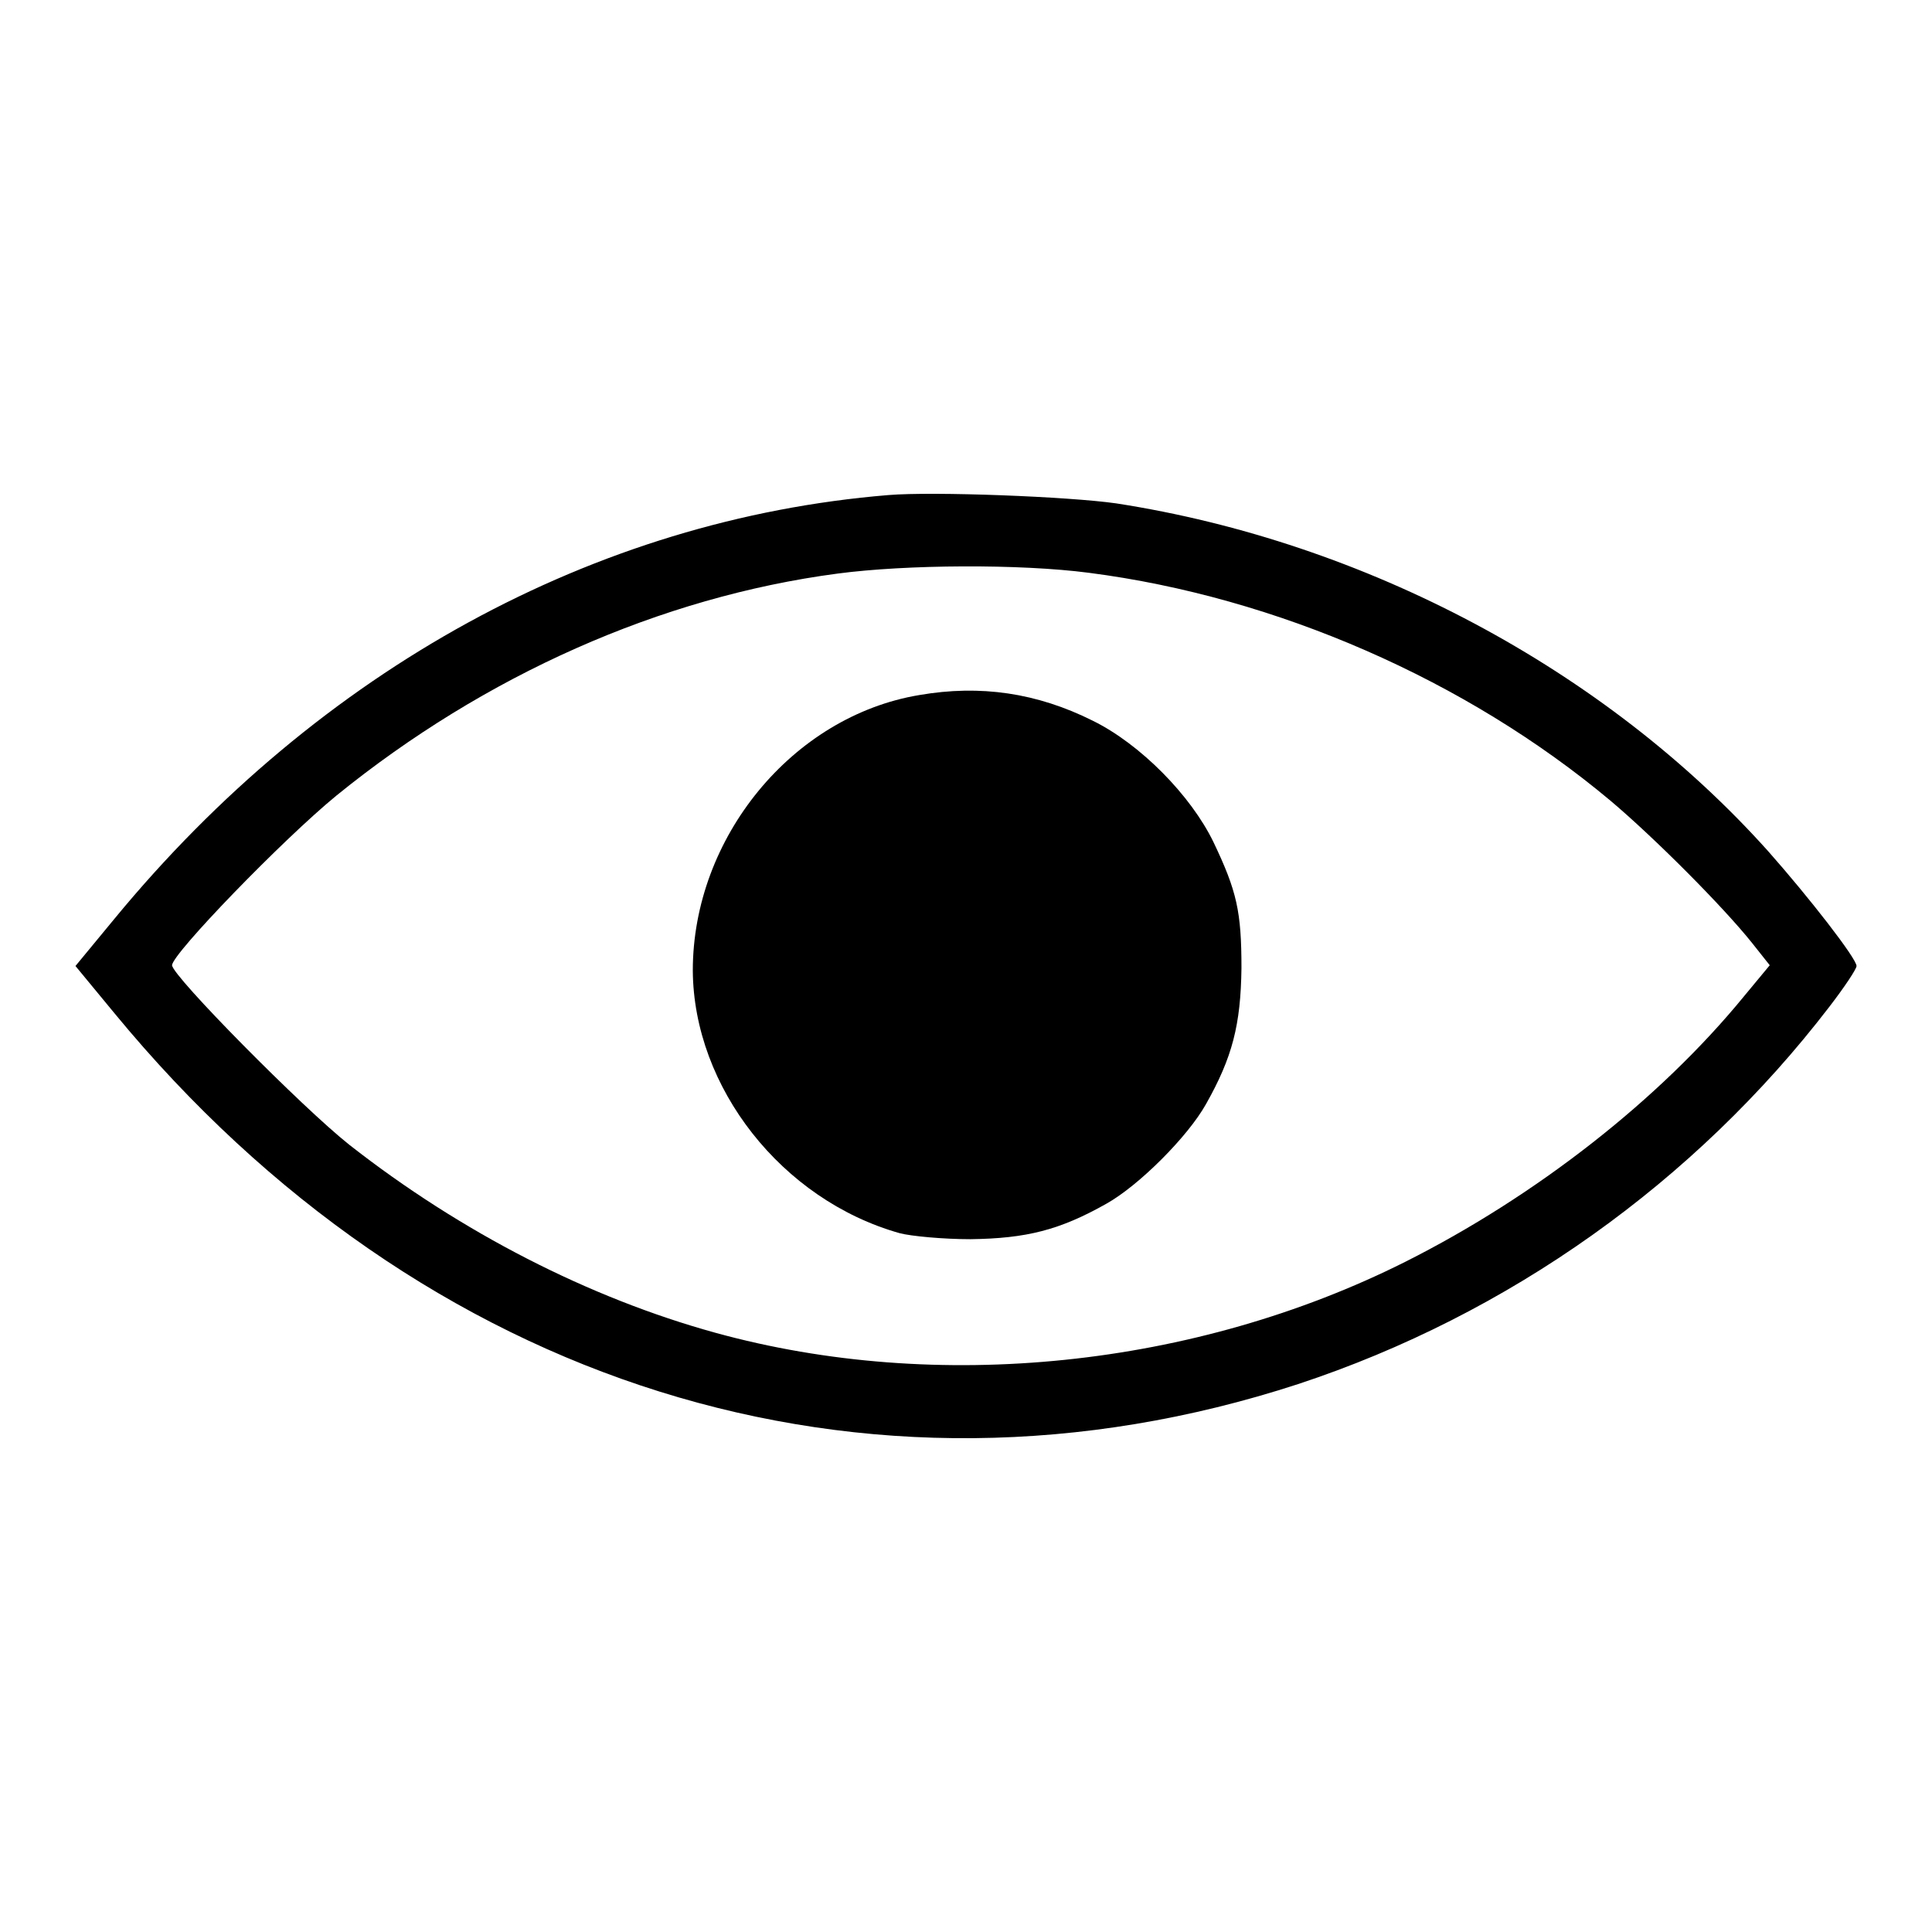
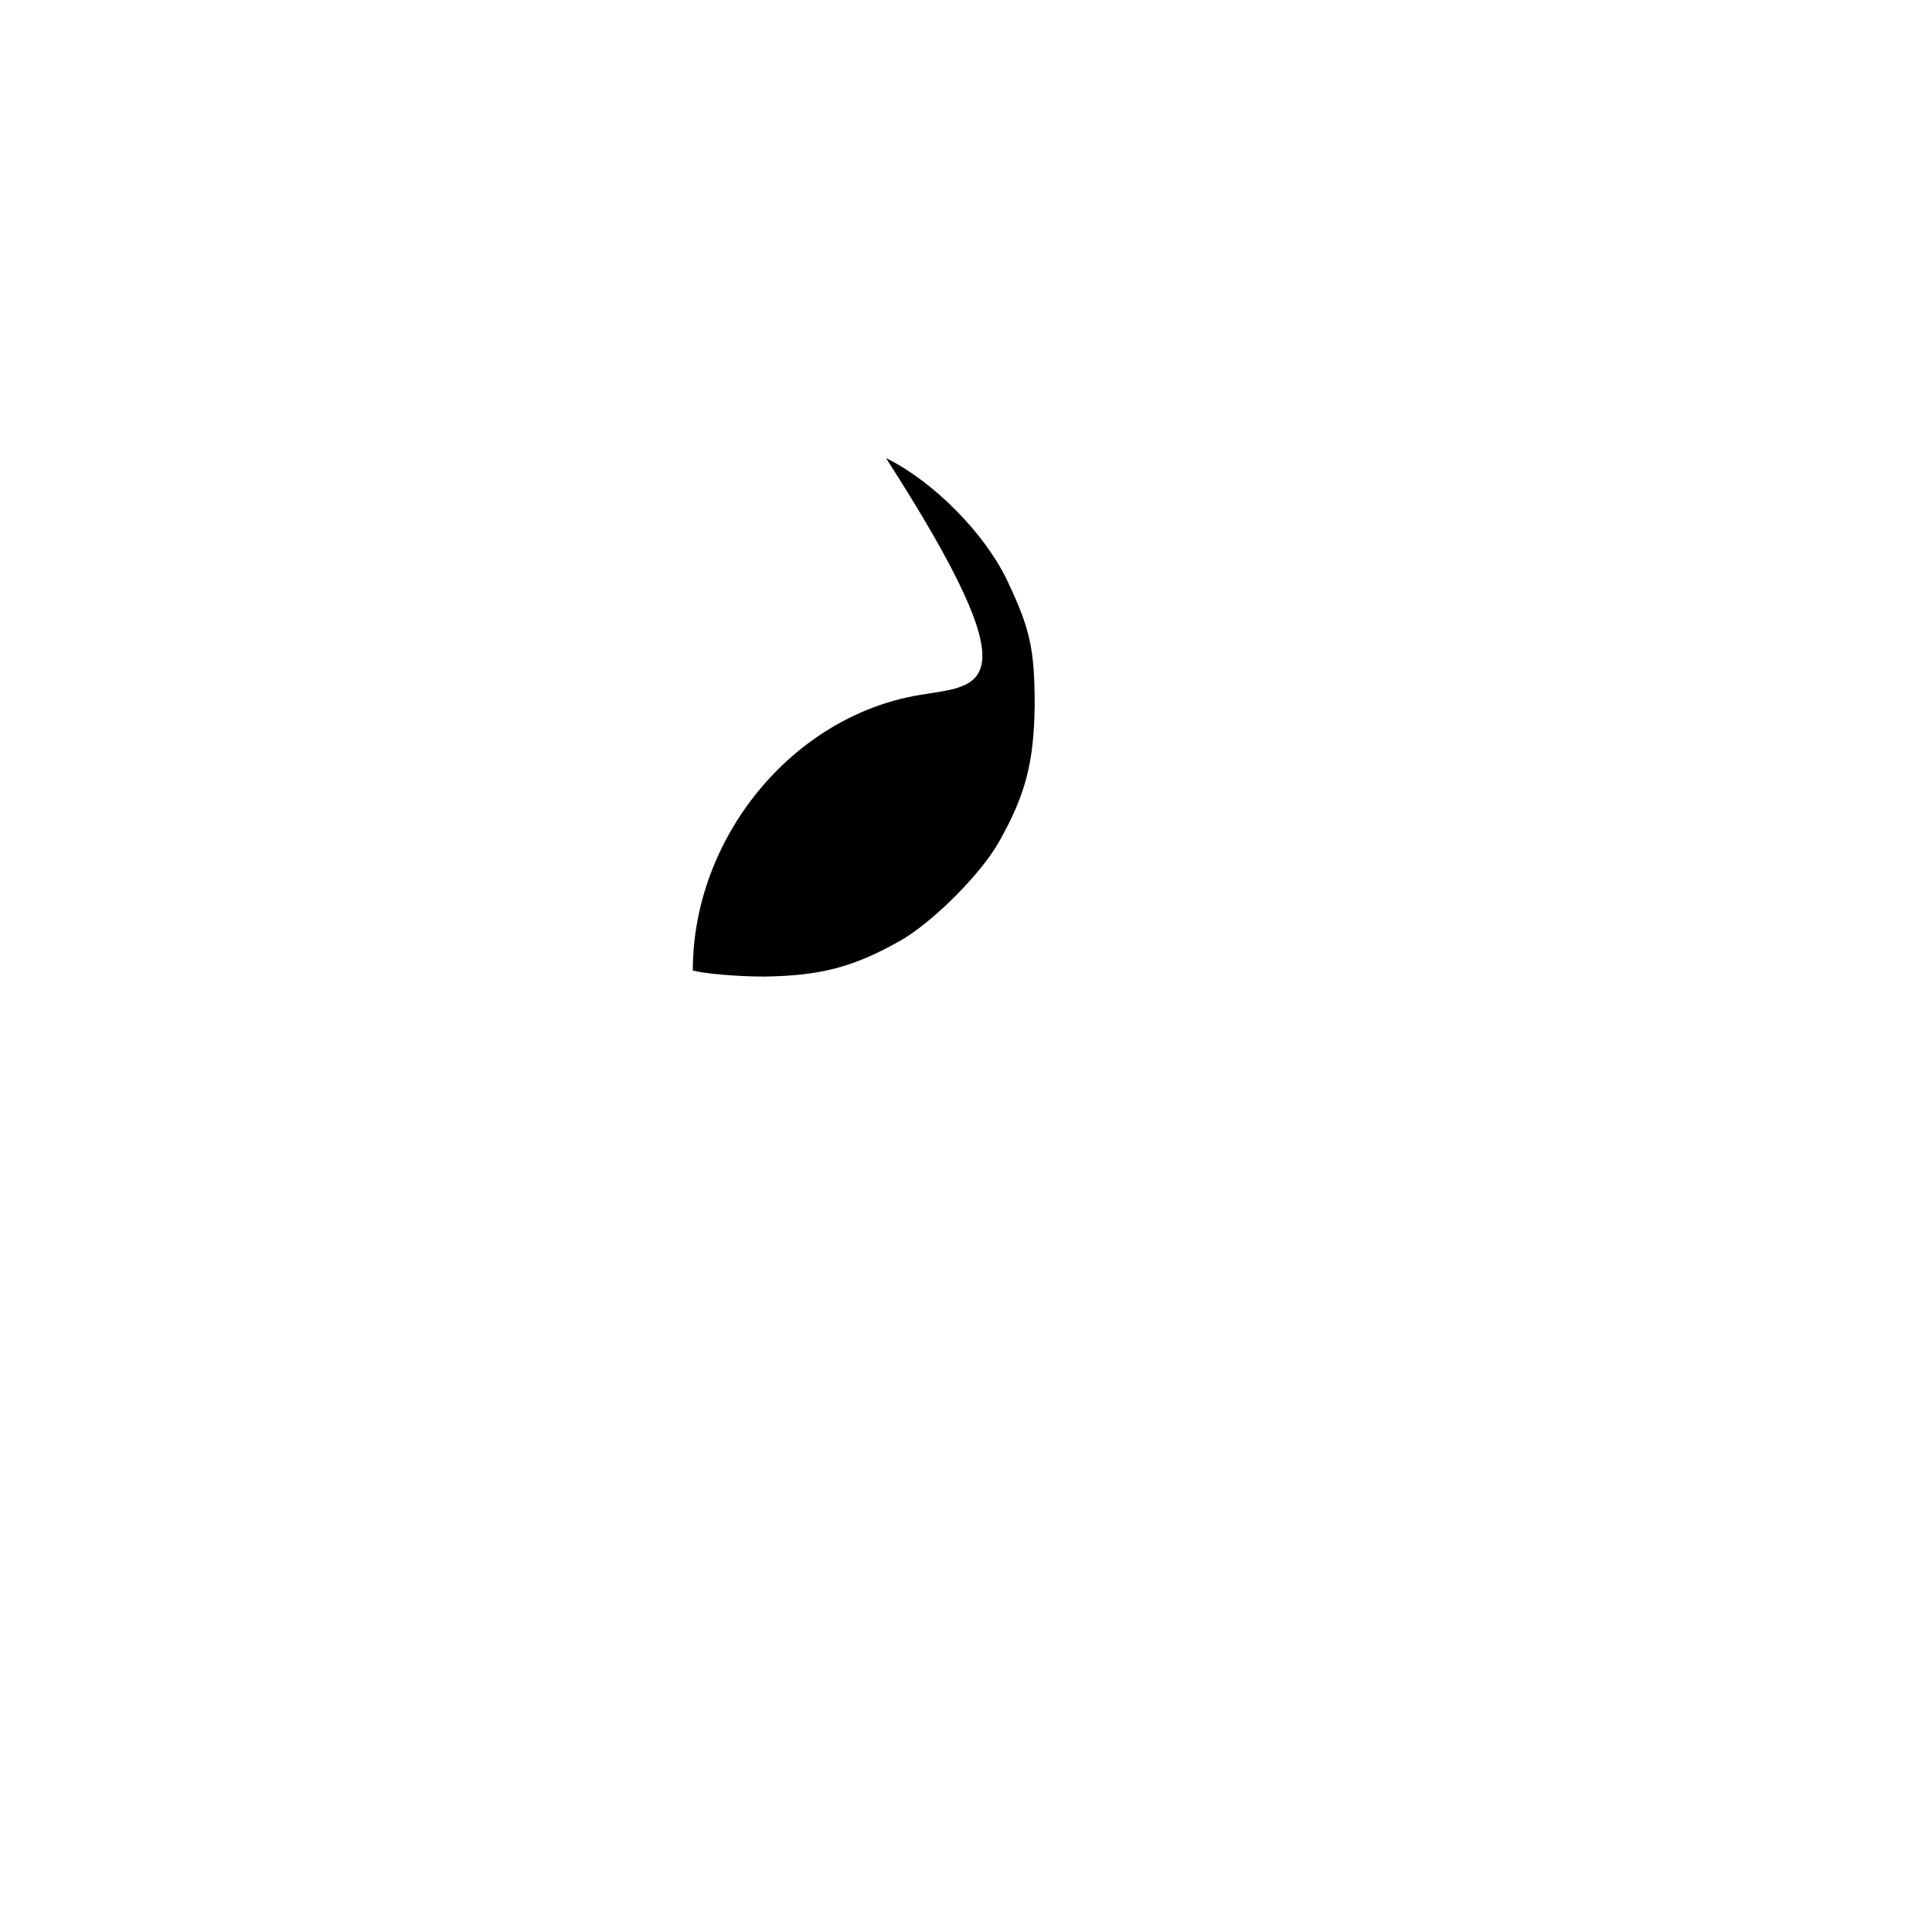
<svg xmlns="http://www.w3.org/2000/svg" version="1.1" x="0px" y="0px" viewBox="0 0 256 256" enable-background="new 0 0 256 256" xml:space="preserve">
  <g>
    <g>
      <g>
-         <path fill="#000000" d="M117.7,65.6c-38.9,3.2-75.3,23.1-102.5,56.1L10,128l5.2,6.3c40.7,49.4,99.5,67.8,156.8,49.1c27.9-9.2,52.6-26.8,70.4-50c2-2.6,3.6-5,3.6-5.4c0-1-6.3-9.1-11.7-15.2c-21.6-24.1-53.4-41-86.4-46.1C141.6,65.8,123.7,65.1,117.7,65.6z M144.3,75.9c24.8,3.2,50,14.2,69.1,30.2c5.7,4.8,14.9,14,18.8,18.9l2.3,2.9l-3.4,4.1c-11.2,13.7-27.6,26.5-44.9,35.2c-27.9,14-62,17.5-91.4,9.4c-16.7-4.6-33.7-13.3-48.5-24.9c-6.2-4.9-23.5-22.4-23.5-23.8c0-1.5,14.6-16.6,21.8-22.5C64.2,89.5,87.5,79.1,111,76C120.1,74.8,135.1,74.7,144.3,75.9z" />
-         <path fill="#000000" d="M121.8,92.1c-16.8,2.8-30,18.9-30,36.5c0.1,15.5,11.8,30.4,27.4,34.8c1.5,0.4,5.8,0.8,9.4,0.8c7.4-0.1,11.8-1.2,18-4.7c4.3-2.4,10.8-8.9,13.2-13.2c3.5-6.2,4.6-10.5,4.7-18c0-7.5-0.6-10.2-3.7-16.7c-3-6.2-9.7-13-16-16.1C137.4,91.8,129.9,90.7,121.8,92.1z" />
+         <path fill="#000000" d="M121.8,92.1c-16.8,2.8-30,18.9-30,36.5c1.5,0.4,5.8,0.8,9.4,0.8c7.4-0.1,11.8-1.2,18-4.7c4.3-2.4,10.8-8.9,13.2-13.2c3.5-6.2,4.6-10.5,4.7-18c0-7.5-0.6-10.2-3.7-16.7c-3-6.2-9.7-13-16-16.1C137.4,91.8,129.9,90.7,121.8,92.1z" />
      </g>
    </g>
  </g>
</svg>